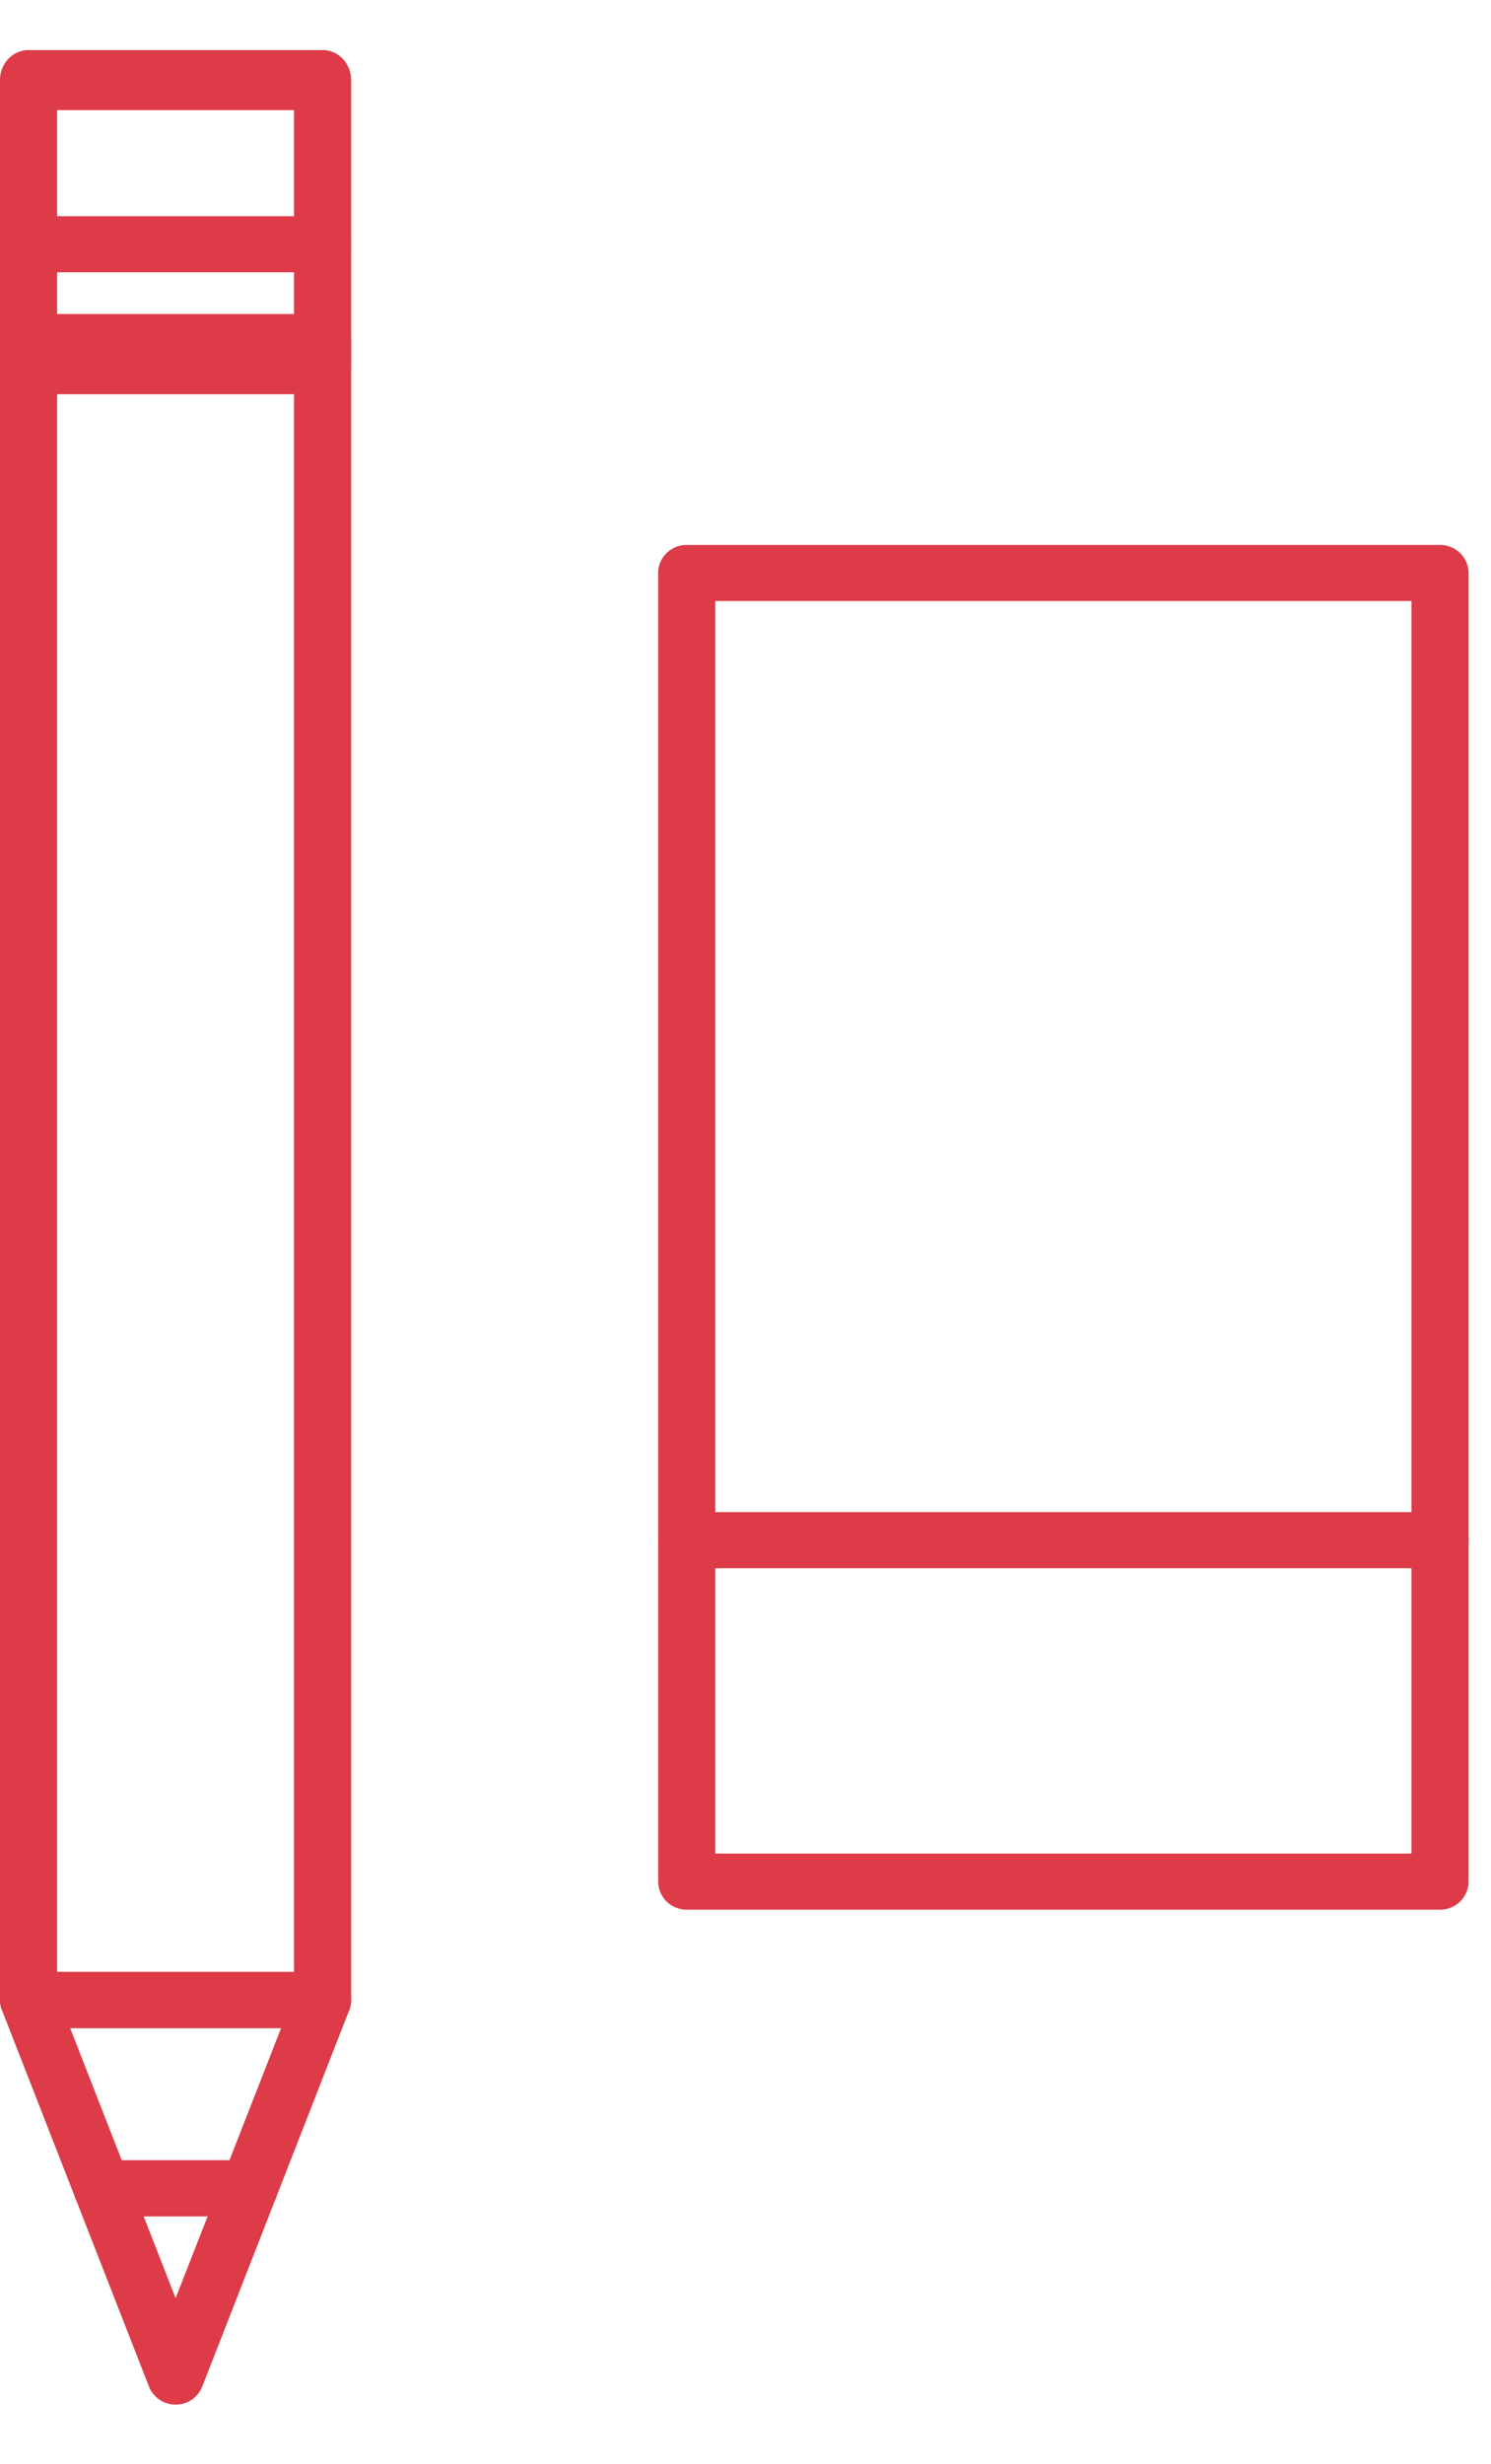
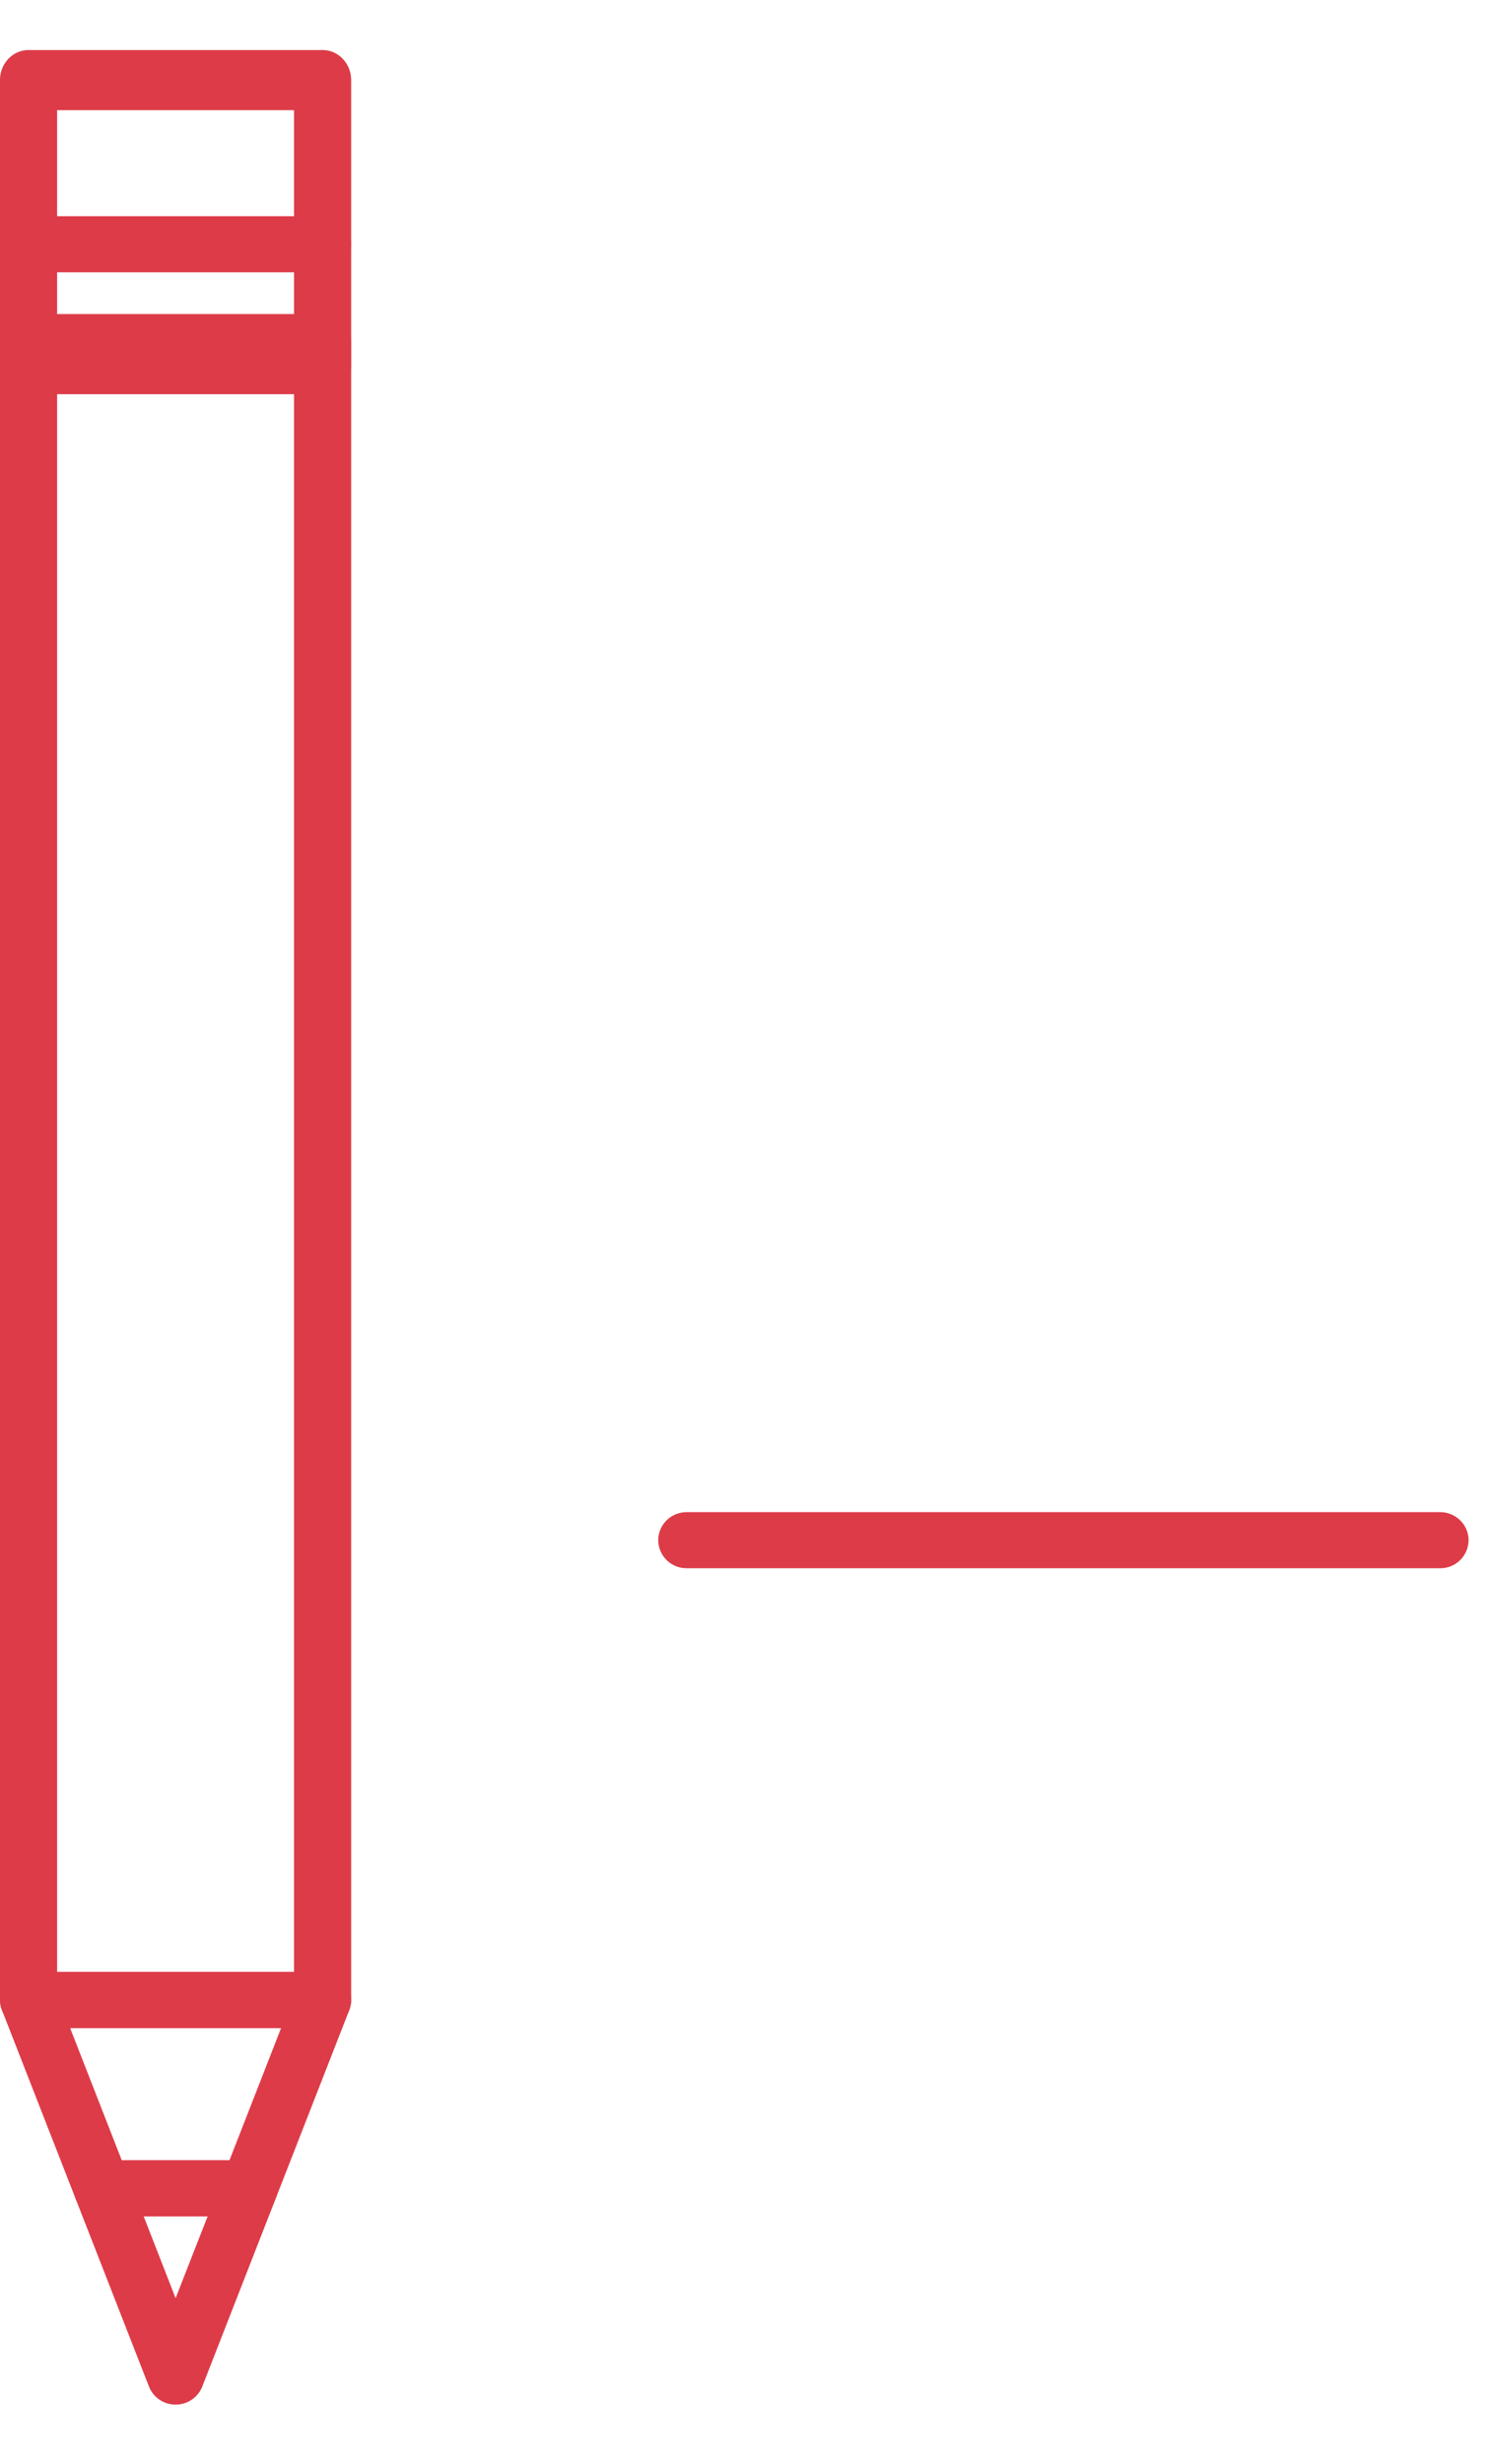
<svg xmlns="http://www.w3.org/2000/svg" width="23" height="38" viewBox="0 0 23 38">
  <g>
    <g>
      <g>
        <g>
-           <path fill="#dd3b48" d="M11.034 28.583h10.739V9.268H11.034zm11.18.865h-11.62a.437.437 0 0 1-.441-.433V8.835c0-.238.197-.432.441-.432h11.62c.243 0 .44.194.44.433v20.179a.437.437 0 0 1-.44.433" />
-         </g>
+           </g>
        <g>
          <path fill="#dd3b48" d="M22.214 24.183h-11.62a.436.436 0 0 1-.44-.432c0-.24.197-.433.44-.433h11.62c.243 0 .44.194.44.433a.436.436 0 0 1-.44.432" />
        </g>
        <g>
          <path fill="#dd3b48" d="M.881 30.409h3.655V5.707H.881zm4.095.865H.44a.436.436 0 0 1-.44-.432V5.275c0-.238.197-.432.44-.432h4.536c.244 0 .441.194.441.432v25.567a.436.436 0 0 1-.441.432" />
        </g>
        <g>
          <path fill="#dd3b48" d="M.881 5.149h3.655v-3.45H.881zm4.095.93H.44A.453.453 0 0 1 0 5.614v-4.38C0 .98.197.772.44.772h4.536c.244 0 .441.208.441.464v4.379a.453.453 0 0 1-.441.465" />
        </g>
        <g>
          <path fill="#dd3b48" d="M1.878 33.312H3.54l.796-2.038H1.082zm1.965.865H1.575a.44.44 0 0 1-.411-.278L.03 30.996a.422.422 0 0 1 .049-.4.438.438 0 0 1 .362-.187h4.536c.145 0 .281.07.363.188.082.117.1.266.048.399l-1.134 2.903a.44.44 0 0 1-.411.278" />
        </g>
        <g>
          <path fill="#dd3b48" d="M2.216 34.177l.493 1.262.494-1.262zm.493 2.903a.44.44 0 0 1-.411-.278l-1.134-2.903a.427.427 0 0 1 .049-.4.443.443 0 0 1 .362-.187h2.268c.144 0 .281.07.362.187a.427.427 0 0 1 .049.4L3.12 36.802a.44.44 0 0 1-.411.278" />
        </g>
        <g>
          <path fill="#dd3b48" d="M4.976 4.199H.44A.436.436 0 0 1 0 3.767c0-.24.197-.433.44-.433h4.536c.243 0 .44.194.44.433a.436.436 0 0 1-.44.432" />
        </g>
      </g>
    </g>
  </g>
</svg>